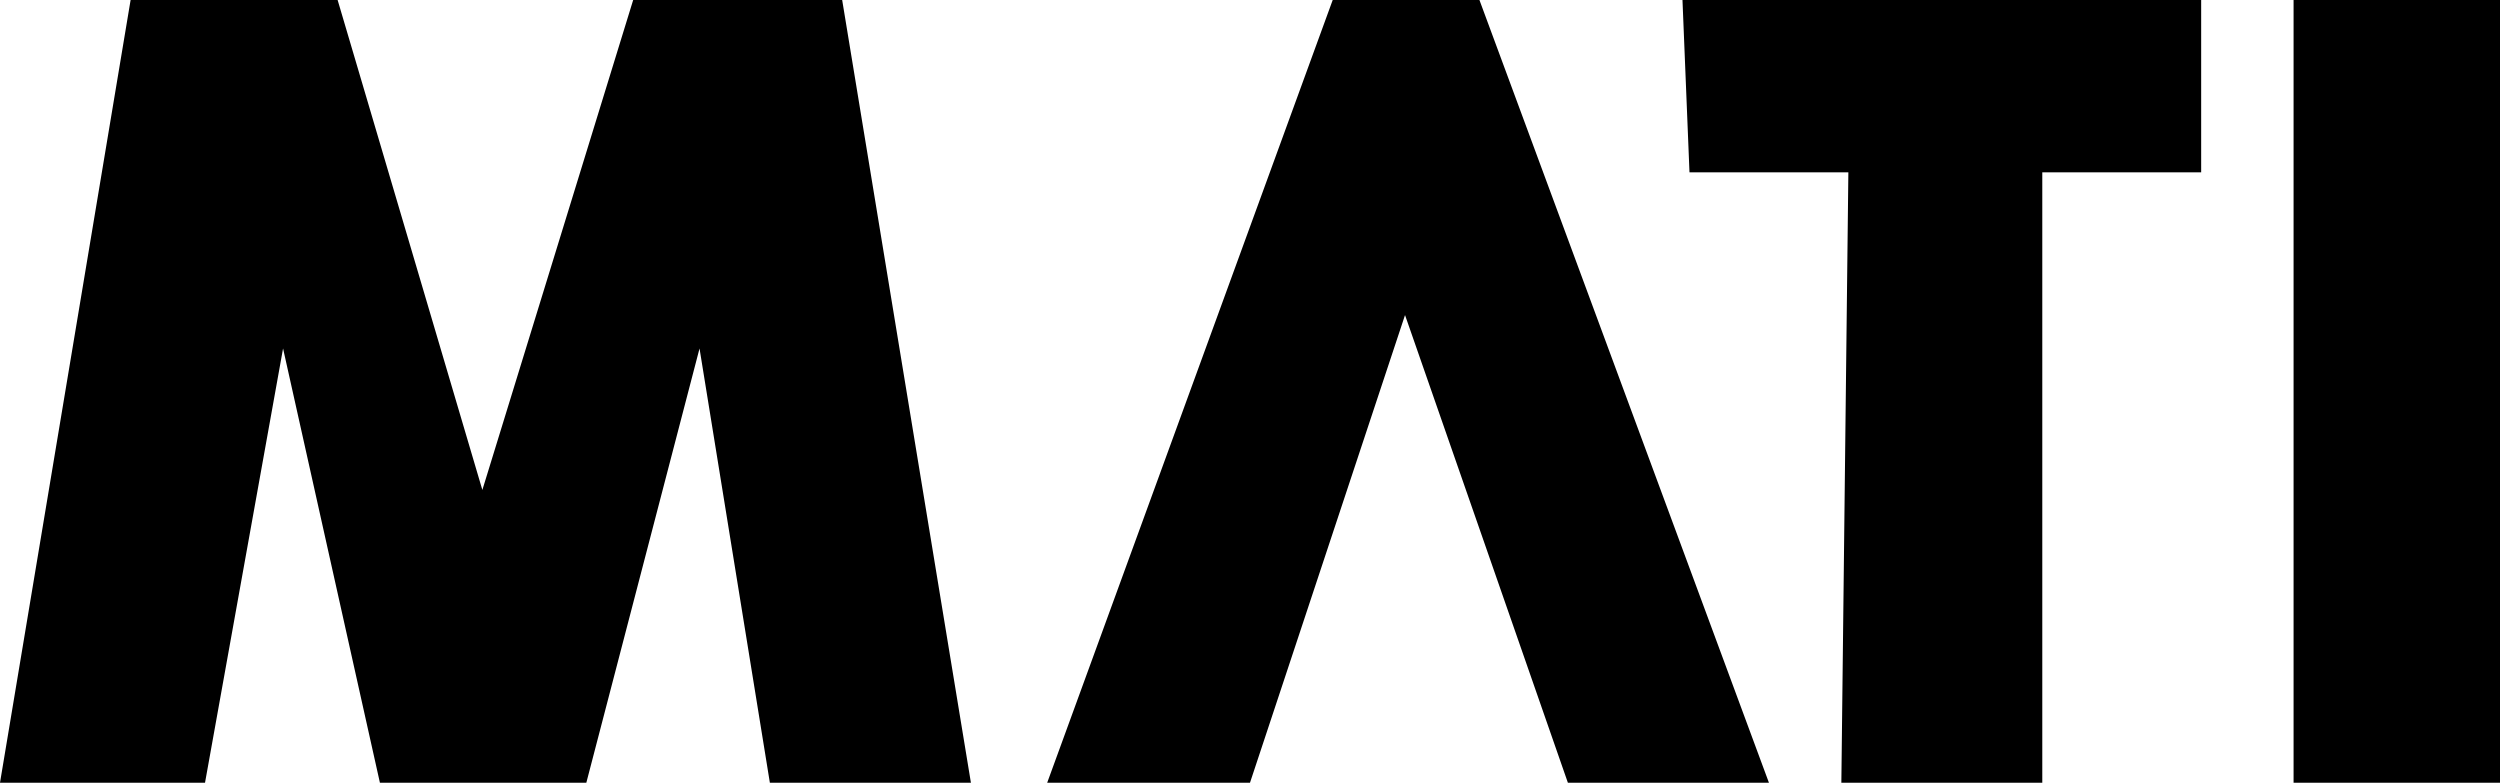
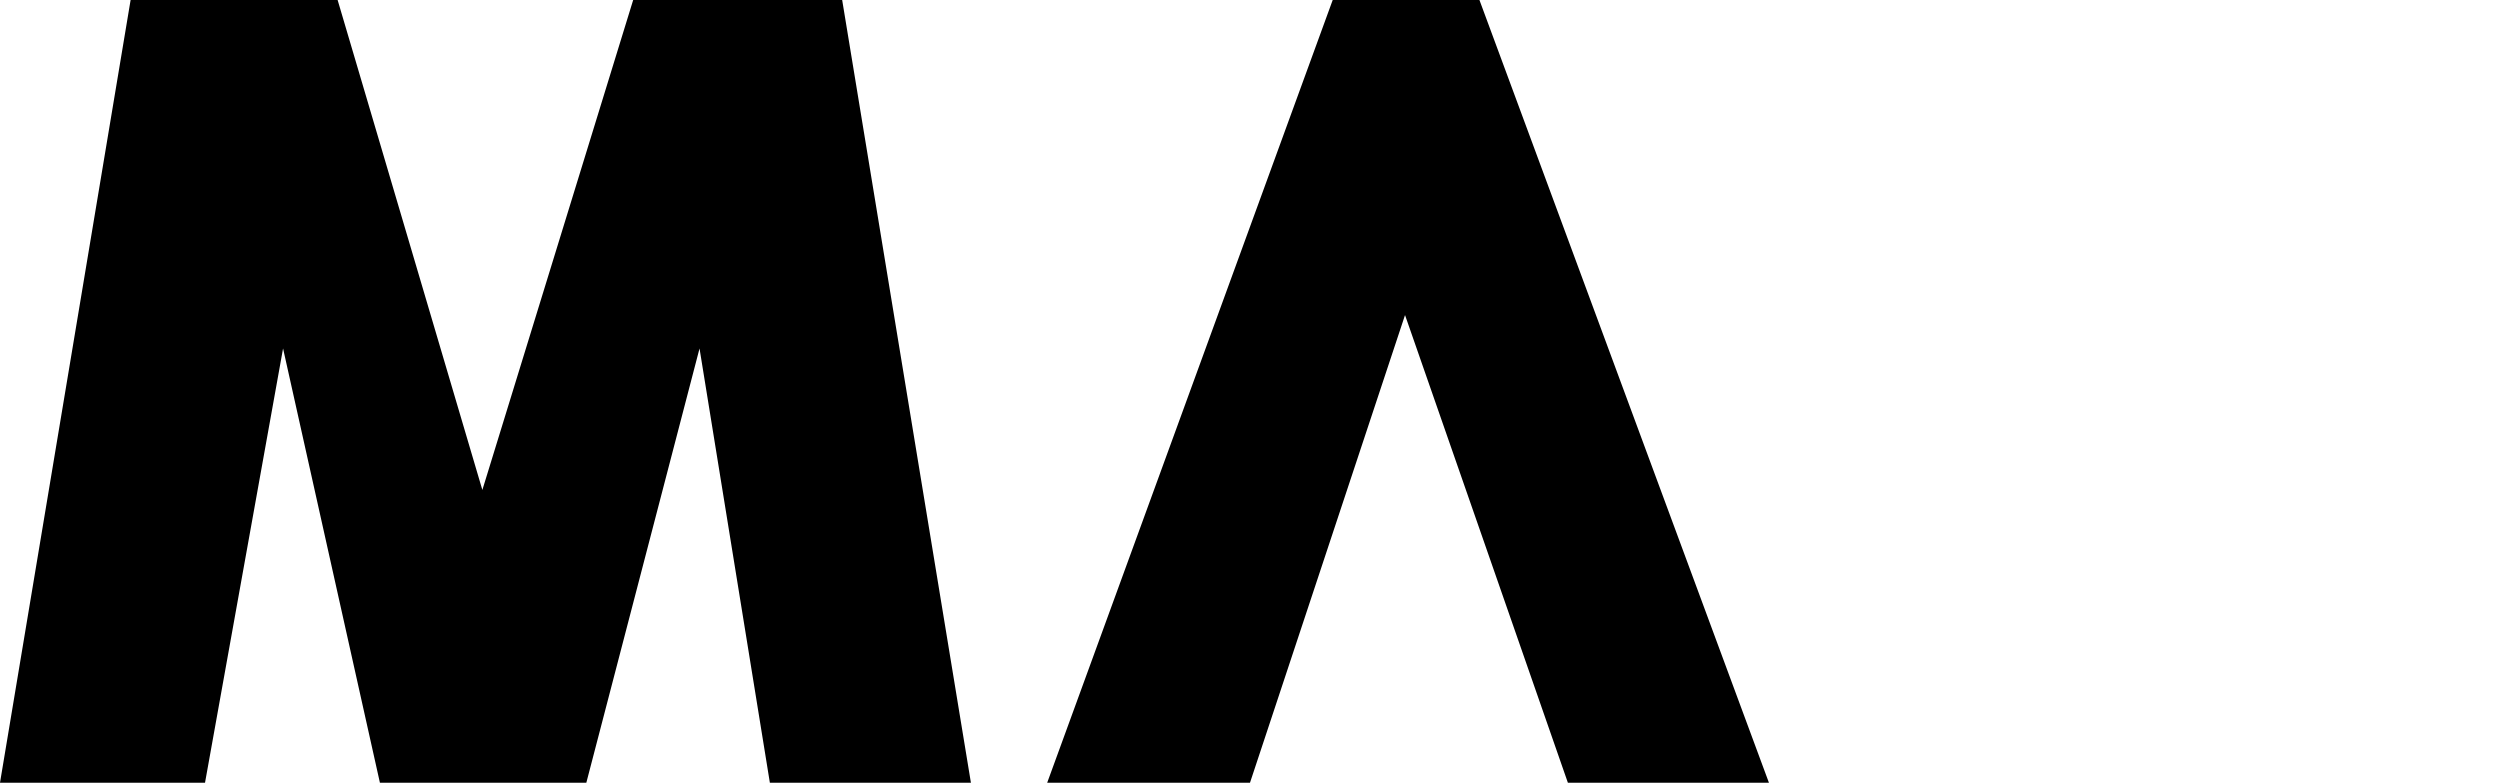
<svg xmlns="http://www.w3.org/2000/svg" id="Layer_1" data-name="Layer 1" viewBox="0 0 214 67">
  <polygon points="0 67 11.18 0 28.9 0 41.29 41.94 54.2 0 72.09 0 83.11 67 65.9 67 59.88 29.83 50.19 67 32.52 67 24.23 29.83 17.55 67 0 67" />
  <polygon points="107 67 120.27 26.97 134.21 67 151.42 67 126.64 0 114.08 0 89.64 67 107 67" />
-   <polygon points="144.02 0 188.42 0 188.42 14.75 174.82 14.75 174.82 67 157.62 67 158.22 14.75 144.62 14.75 144.02 0" />
-   <rect x="196.33" width="17.67" height="67" />
</svg>